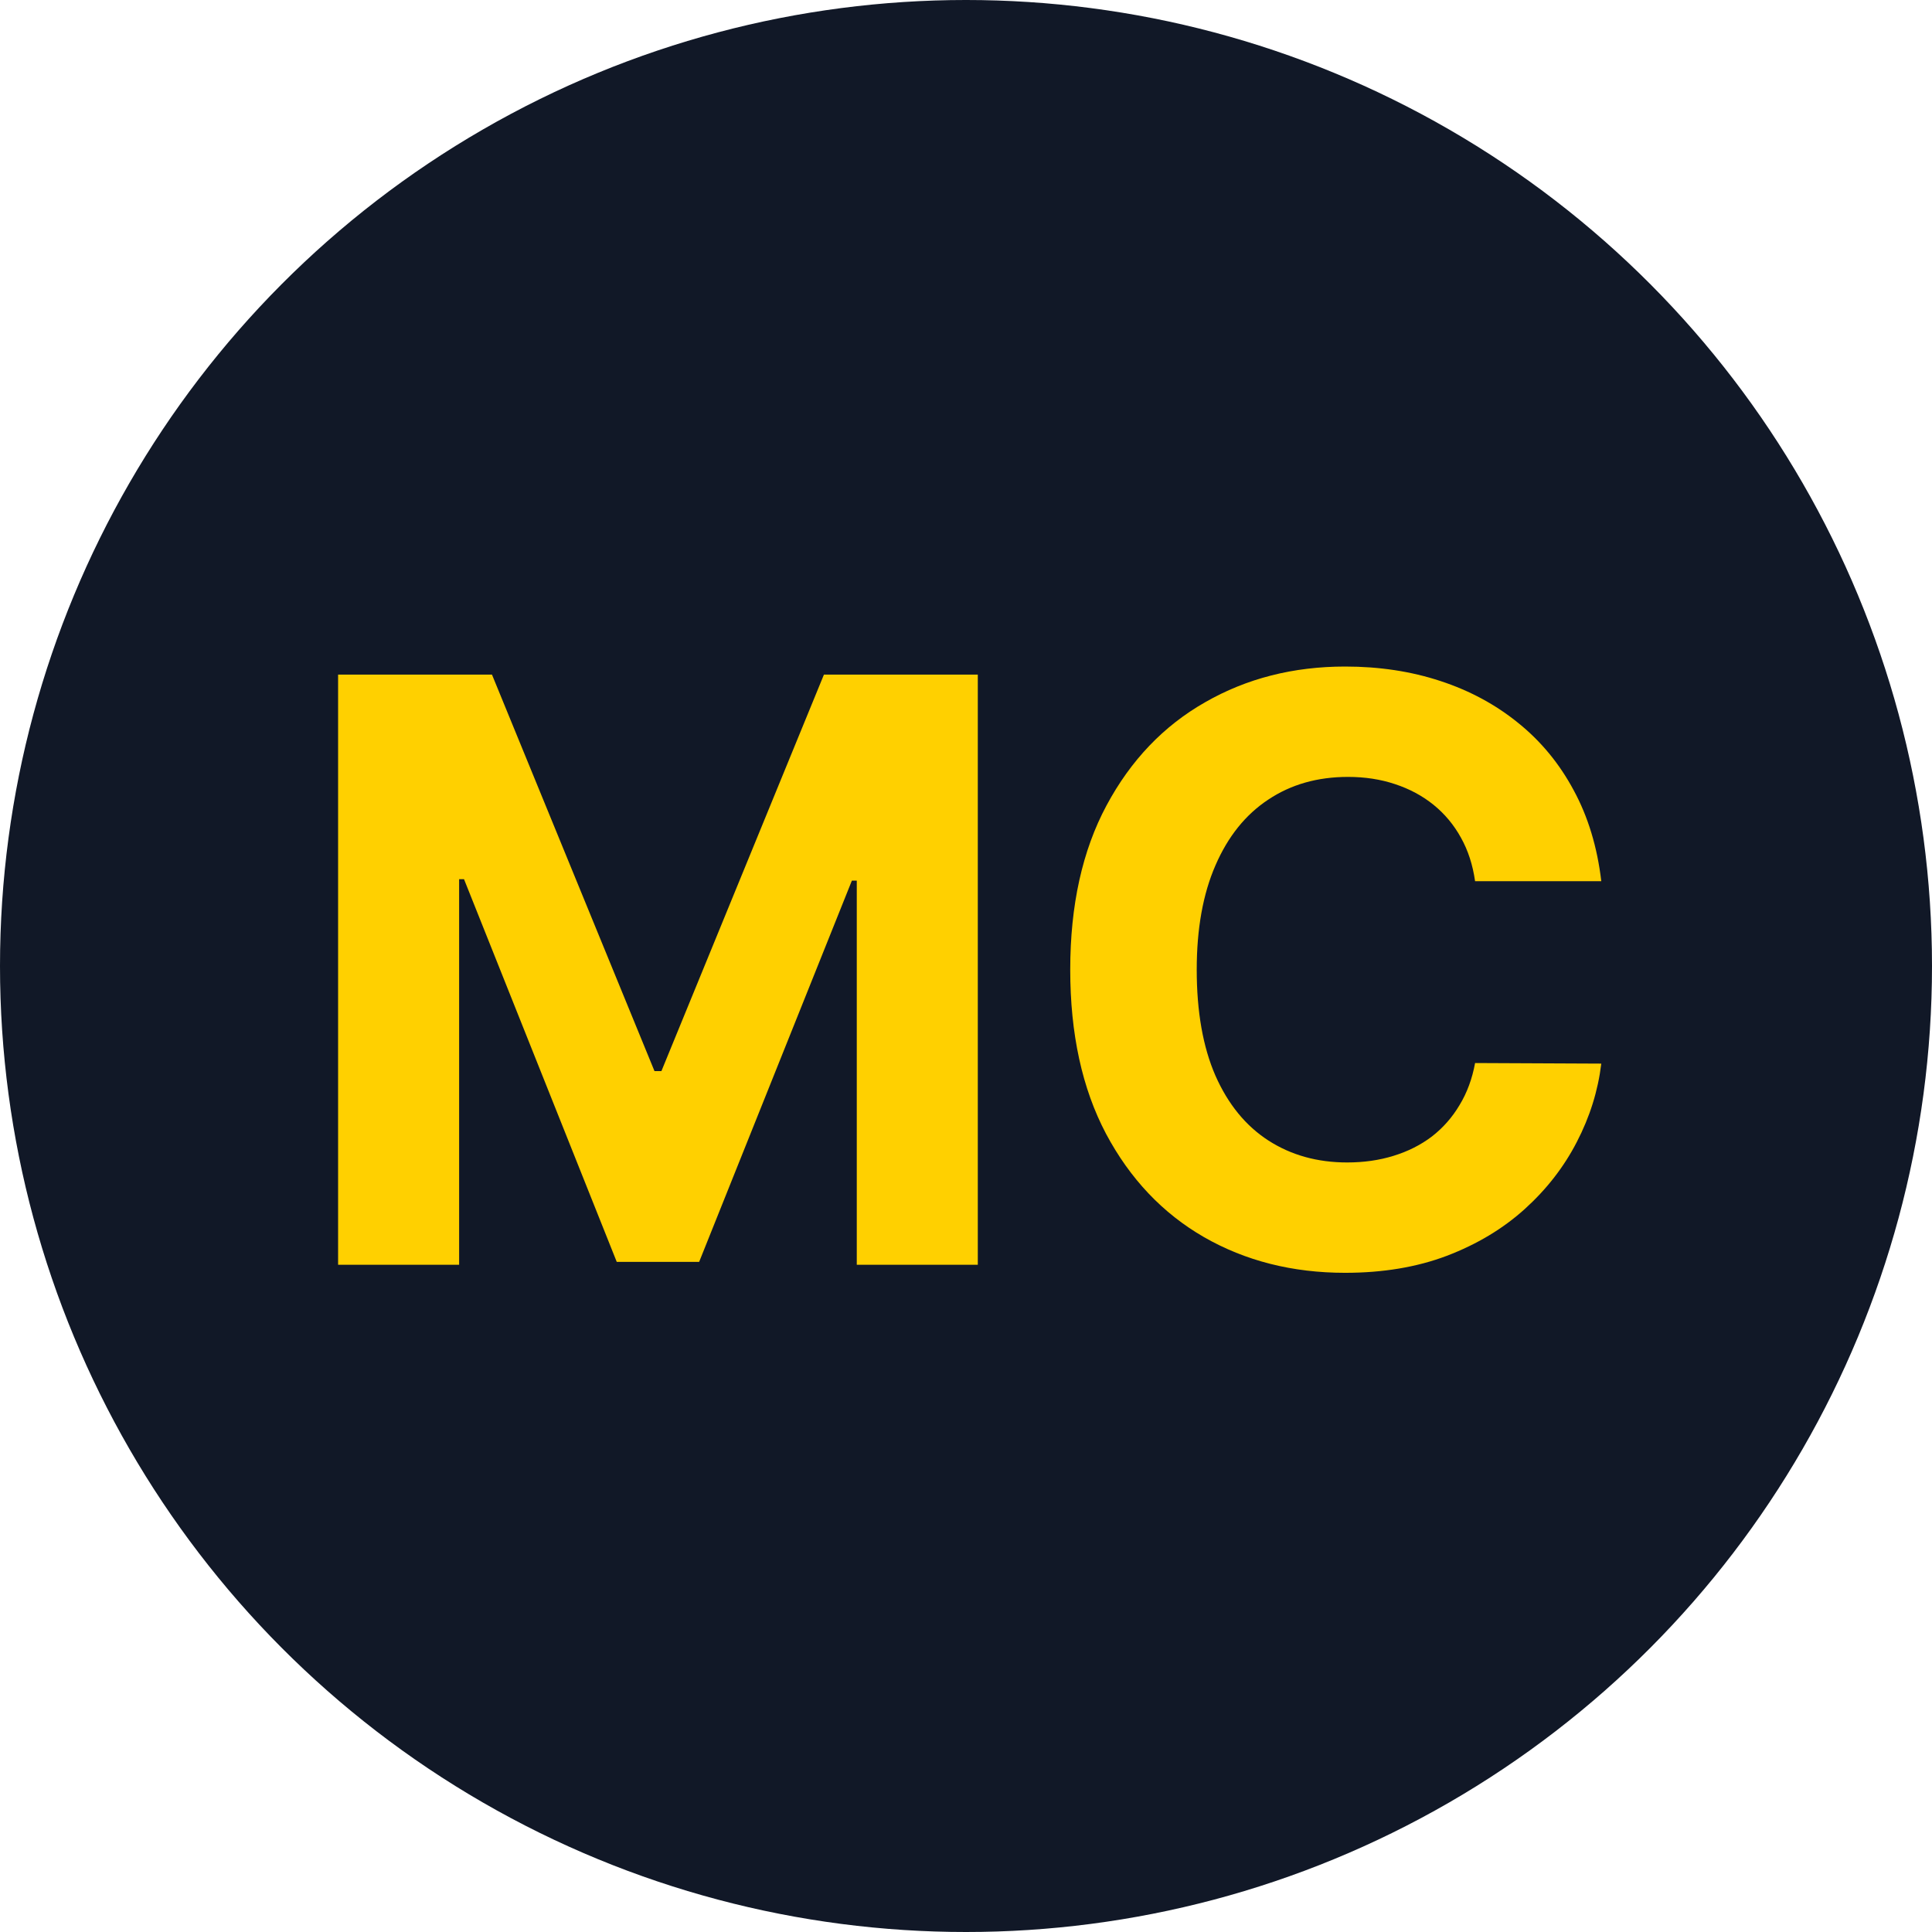
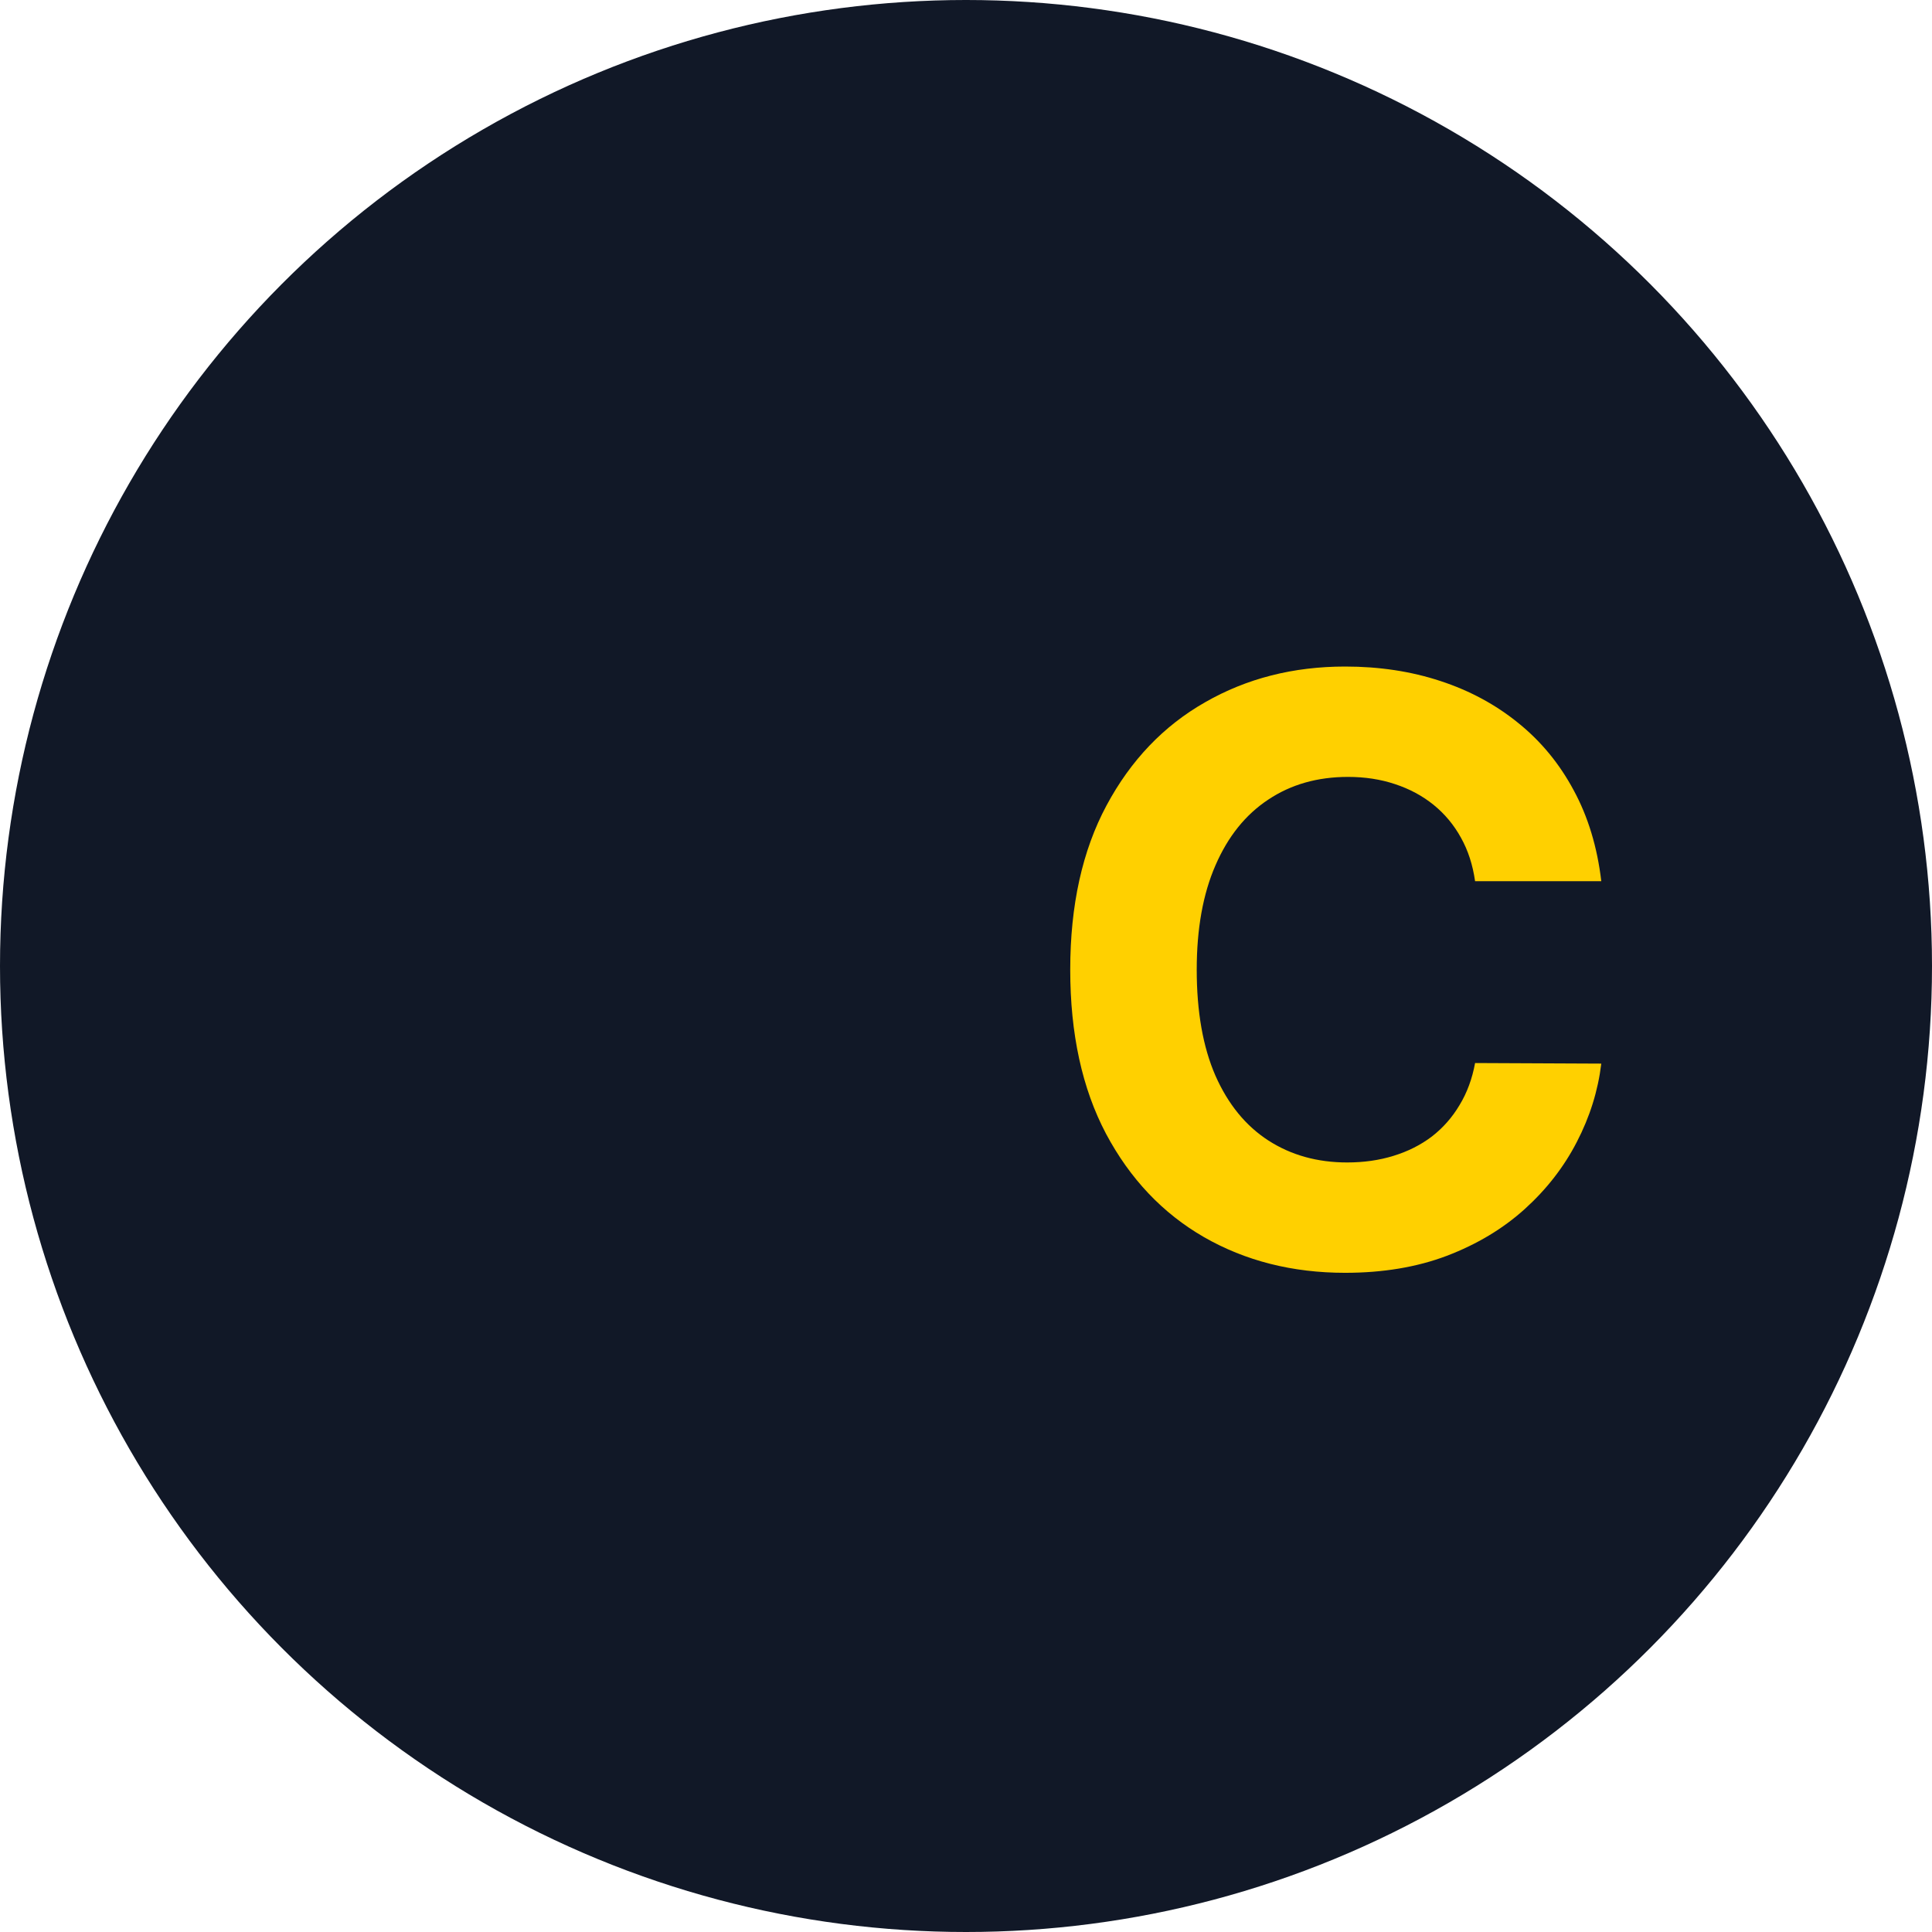
<svg xmlns="http://www.w3.org/2000/svg" version="1.1" width="200" height="200">
  <svg width="200" height="200" viewBox="0 0 200 200" fill="none">
    <circle cx="100" cy="100" r="100" fill="#111827" />
    <path d="M165.765 91.223H152.7C152.461 89.533 151.974 88.031 151.238 86.719C150.503 85.386 149.558 84.253 148.405 83.318C147.251 82.383 145.919 81.668 144.407 81.171C142.916 80.673 141.295 80.425 139.545 80.425C136.383 80.425 133.629 81.21 131.282 82.781C128.936 84.332 127.116 86.599 125.824 89.582C124.531 92.546 123.885 96.145 123.885 100.381C123.885 104.736 124.531 108.395 125.824 111.358C127.136 114.321 128.966 116.558 131.312 118.07C133.659 119.581 136.373 120.337 139.456 120.337C141.186 120.337 142.787 120.108 144.258 119.651C145.75 119.193 147.072 118.527 148.226 117.652C149.379 116.757 150.334 115.673 151.089 114.401C151.865 113.128 152.402 111.676 152.7 110.045L165.765 110.105C165.427 112.909 164.582 115.614 163.23 118.219C161.898 120.804 160.098 123.121 157.831 125.169C155.584 127.197 152.899 128.808 149.777 130.001C146.674 131.175 143.165 131.761 139.247 131.761C133.798 131.761 128.926 130.528 124.63 128.063C120.355 125.597 116.974 122.027 114.488 117.354C112.023 112.68 110.79 107.023 110.79 100.381C110.79 93.719 112.042 88.051 114.548 83.378C117.054 78.704 120.454 75.145 124.75 72.699C129.045 70.233 133.878 69 139.247 69C142.787 69 146.068 69.497 149.091 70.492C152.133 71.486 154.828 72.938 157.174 74.847C159.521 76.736 161.43 79.053 162.902 81.797C164.393 84.541 165.348 87.683 165.765 91.223Z" fill="#FFD000" />
-     <path d="M35 69.835H50.929L67.753 110.881H68.469L85.293 69.835H101.222V130.926H88.693V91.163H88.186L72.376 130.628H63.845L48.035 91.014H47.528V130.926H35V69.835Z" fill="#FFD000" />
  </svg>
  <style>@media (prefers-color-scheme: light) { :root { filter: none; } }
@media (prefers-color-scheme: dark) { :root { filter: none; } }
</style>
</svg>